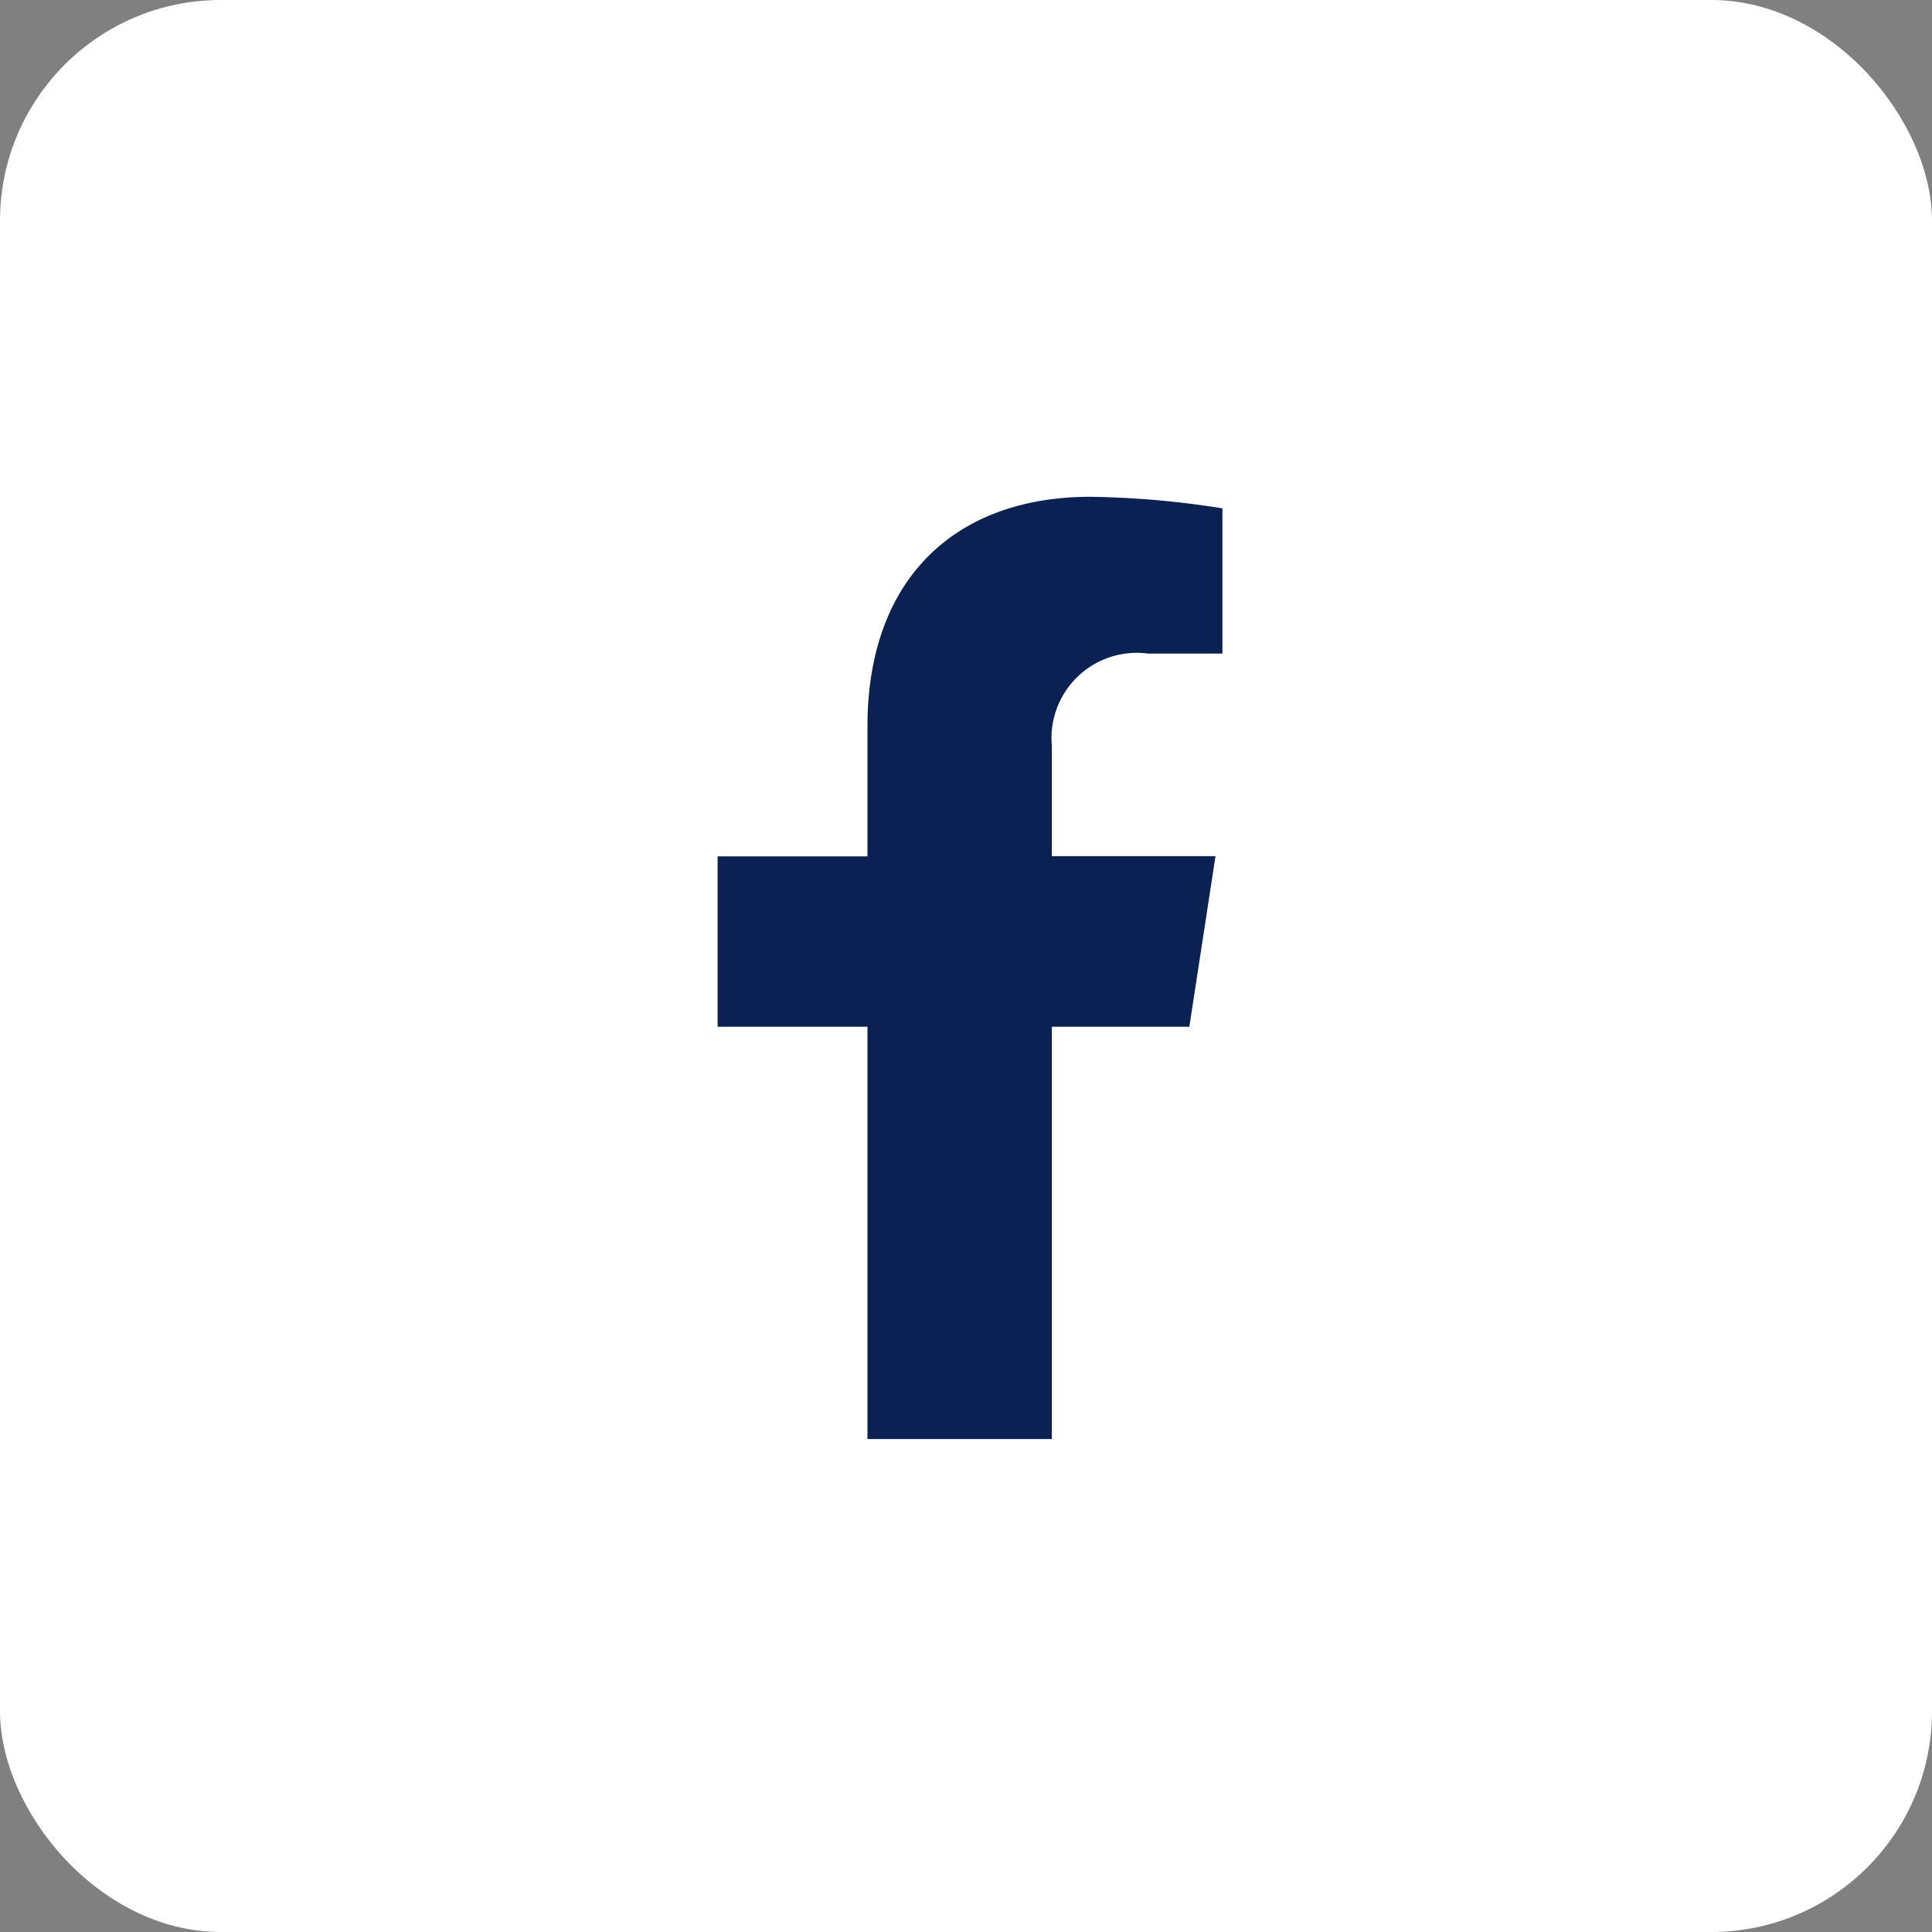
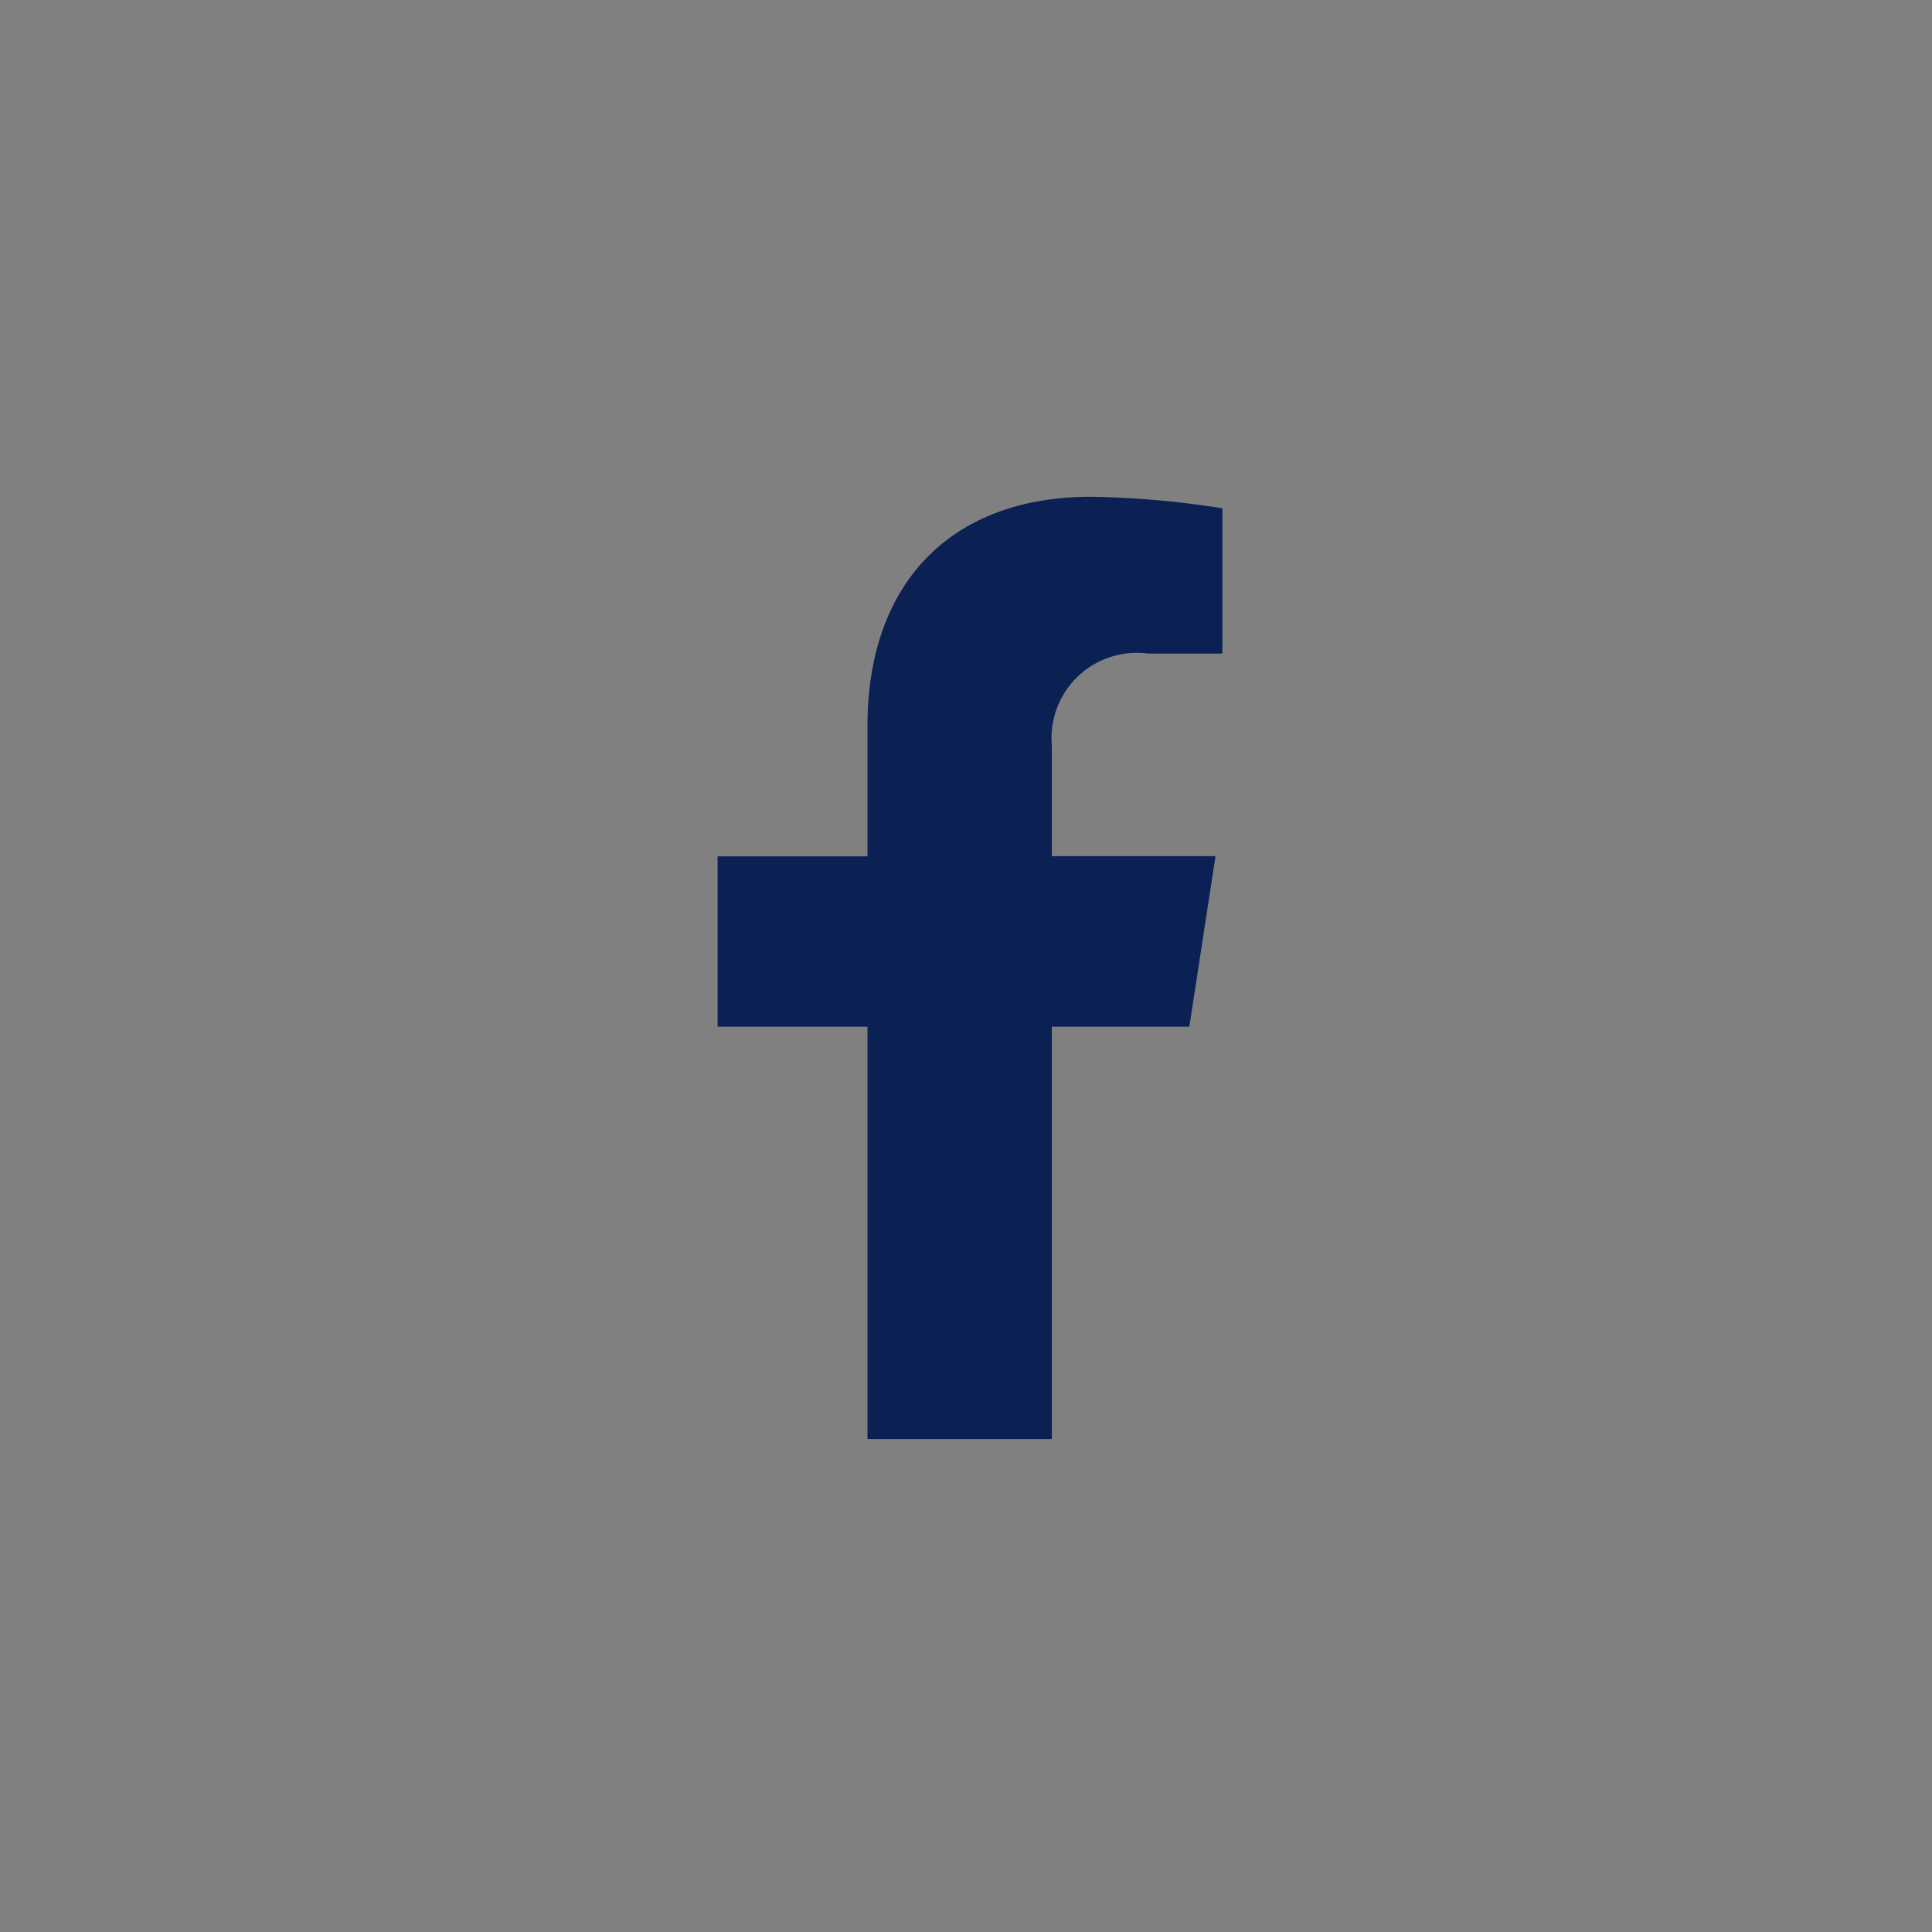
<svg xmlns="http://www.w3.org/2000/svg" width="35" height="35" viewBox="0 0 35 35">
  <rect x="0" y="0" width="35" height="35" fill="#808080" stroke="none" />
  <defs>
    <style>.a{fill:#fff;}.b{fill:#0b2154;}</style>
  </defs>
  <g transform="translate(-149 -8925.4)">
-     <rect class="a" width="35" height="35" rx="4" transform="translate(149 8925.4)" />
    <path class="b" d="M10.155,9.6l.474-3.09H7.664V4.509A1.545,1.545,0,0,1,9.406,2.84h1.348V.209A16.438,16.438,0,0,0,8.362,0C5.92,0,4.324,1.48,4.324,4.159V6.514H1.609V9.6H4.324v7.47H7.664V9.6Z" transform="translate(160.391 8934.4)" />
  </g>
</svg>